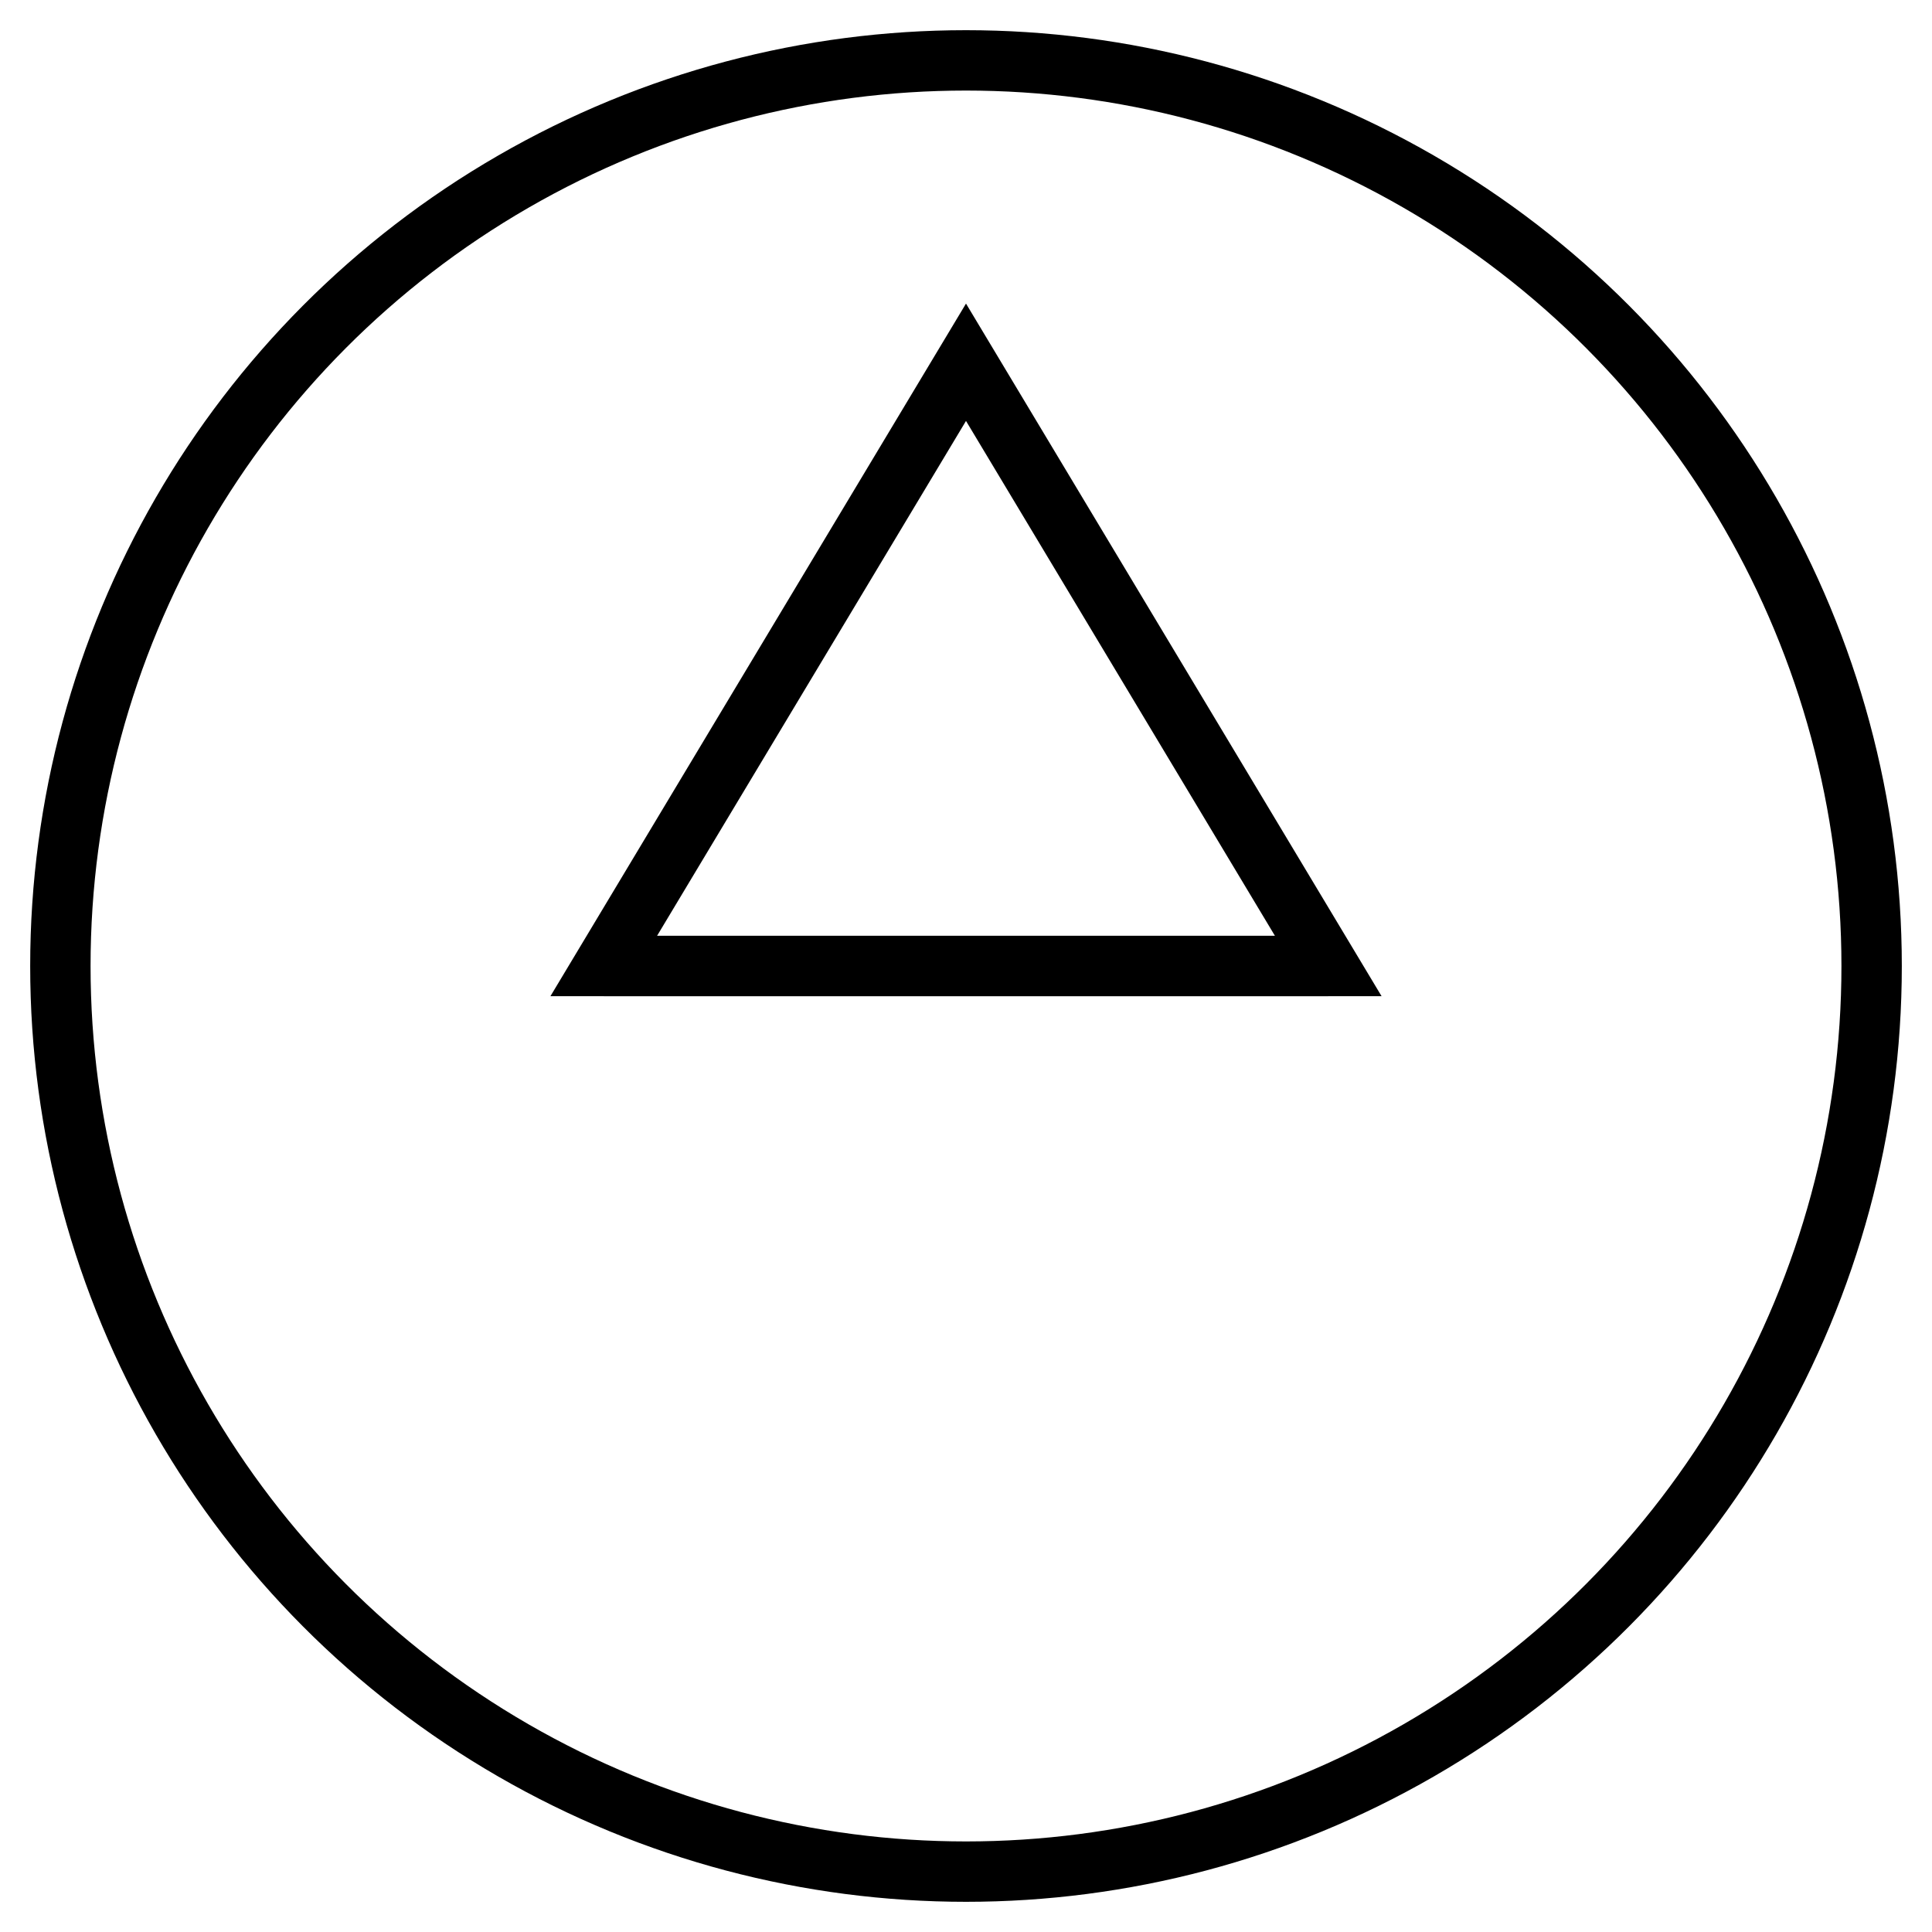
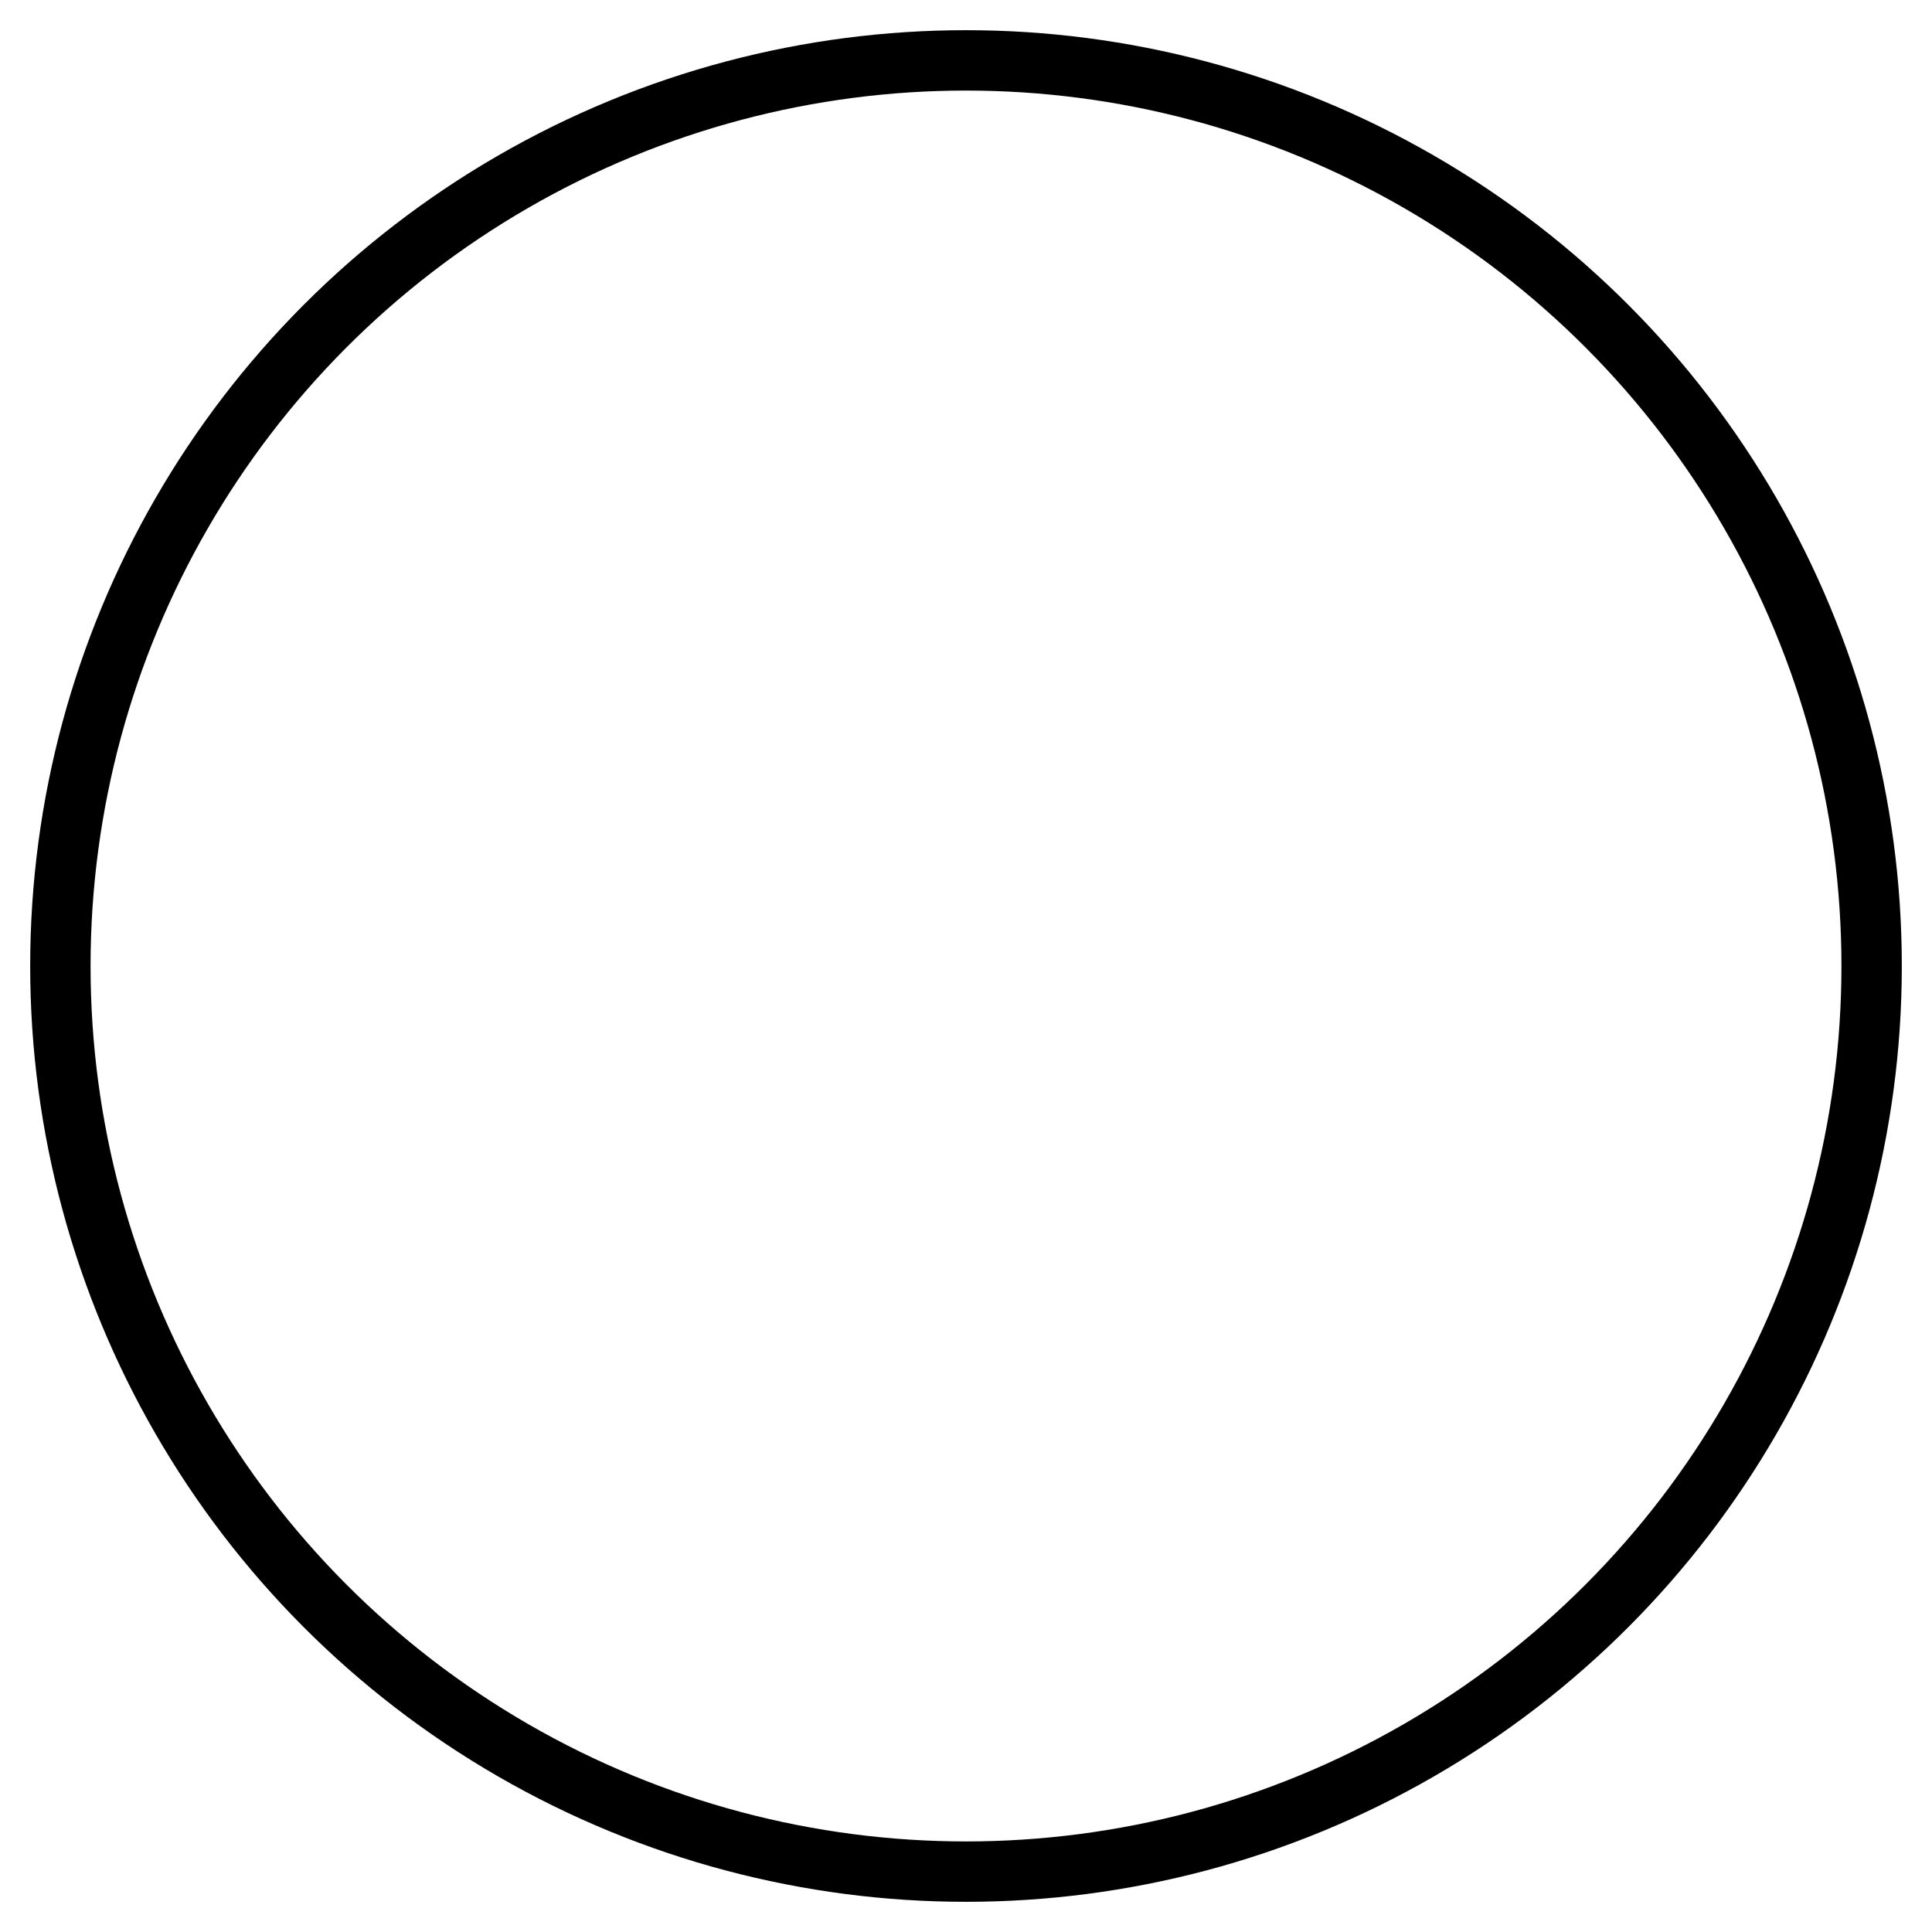
<svg xmlns="http://www.w3.org/2000/svg" viewBox="0 0 64 64" width="50" height="50" stroke="#000" fill="none" stroke-width="2">
  <circle cx="32" cy="32" r="30" />
-   <path d="M32 12L20 32h24L32 12z" />
-   <line x1="20" y1="32" x2="44" y2="32" />
</svg>